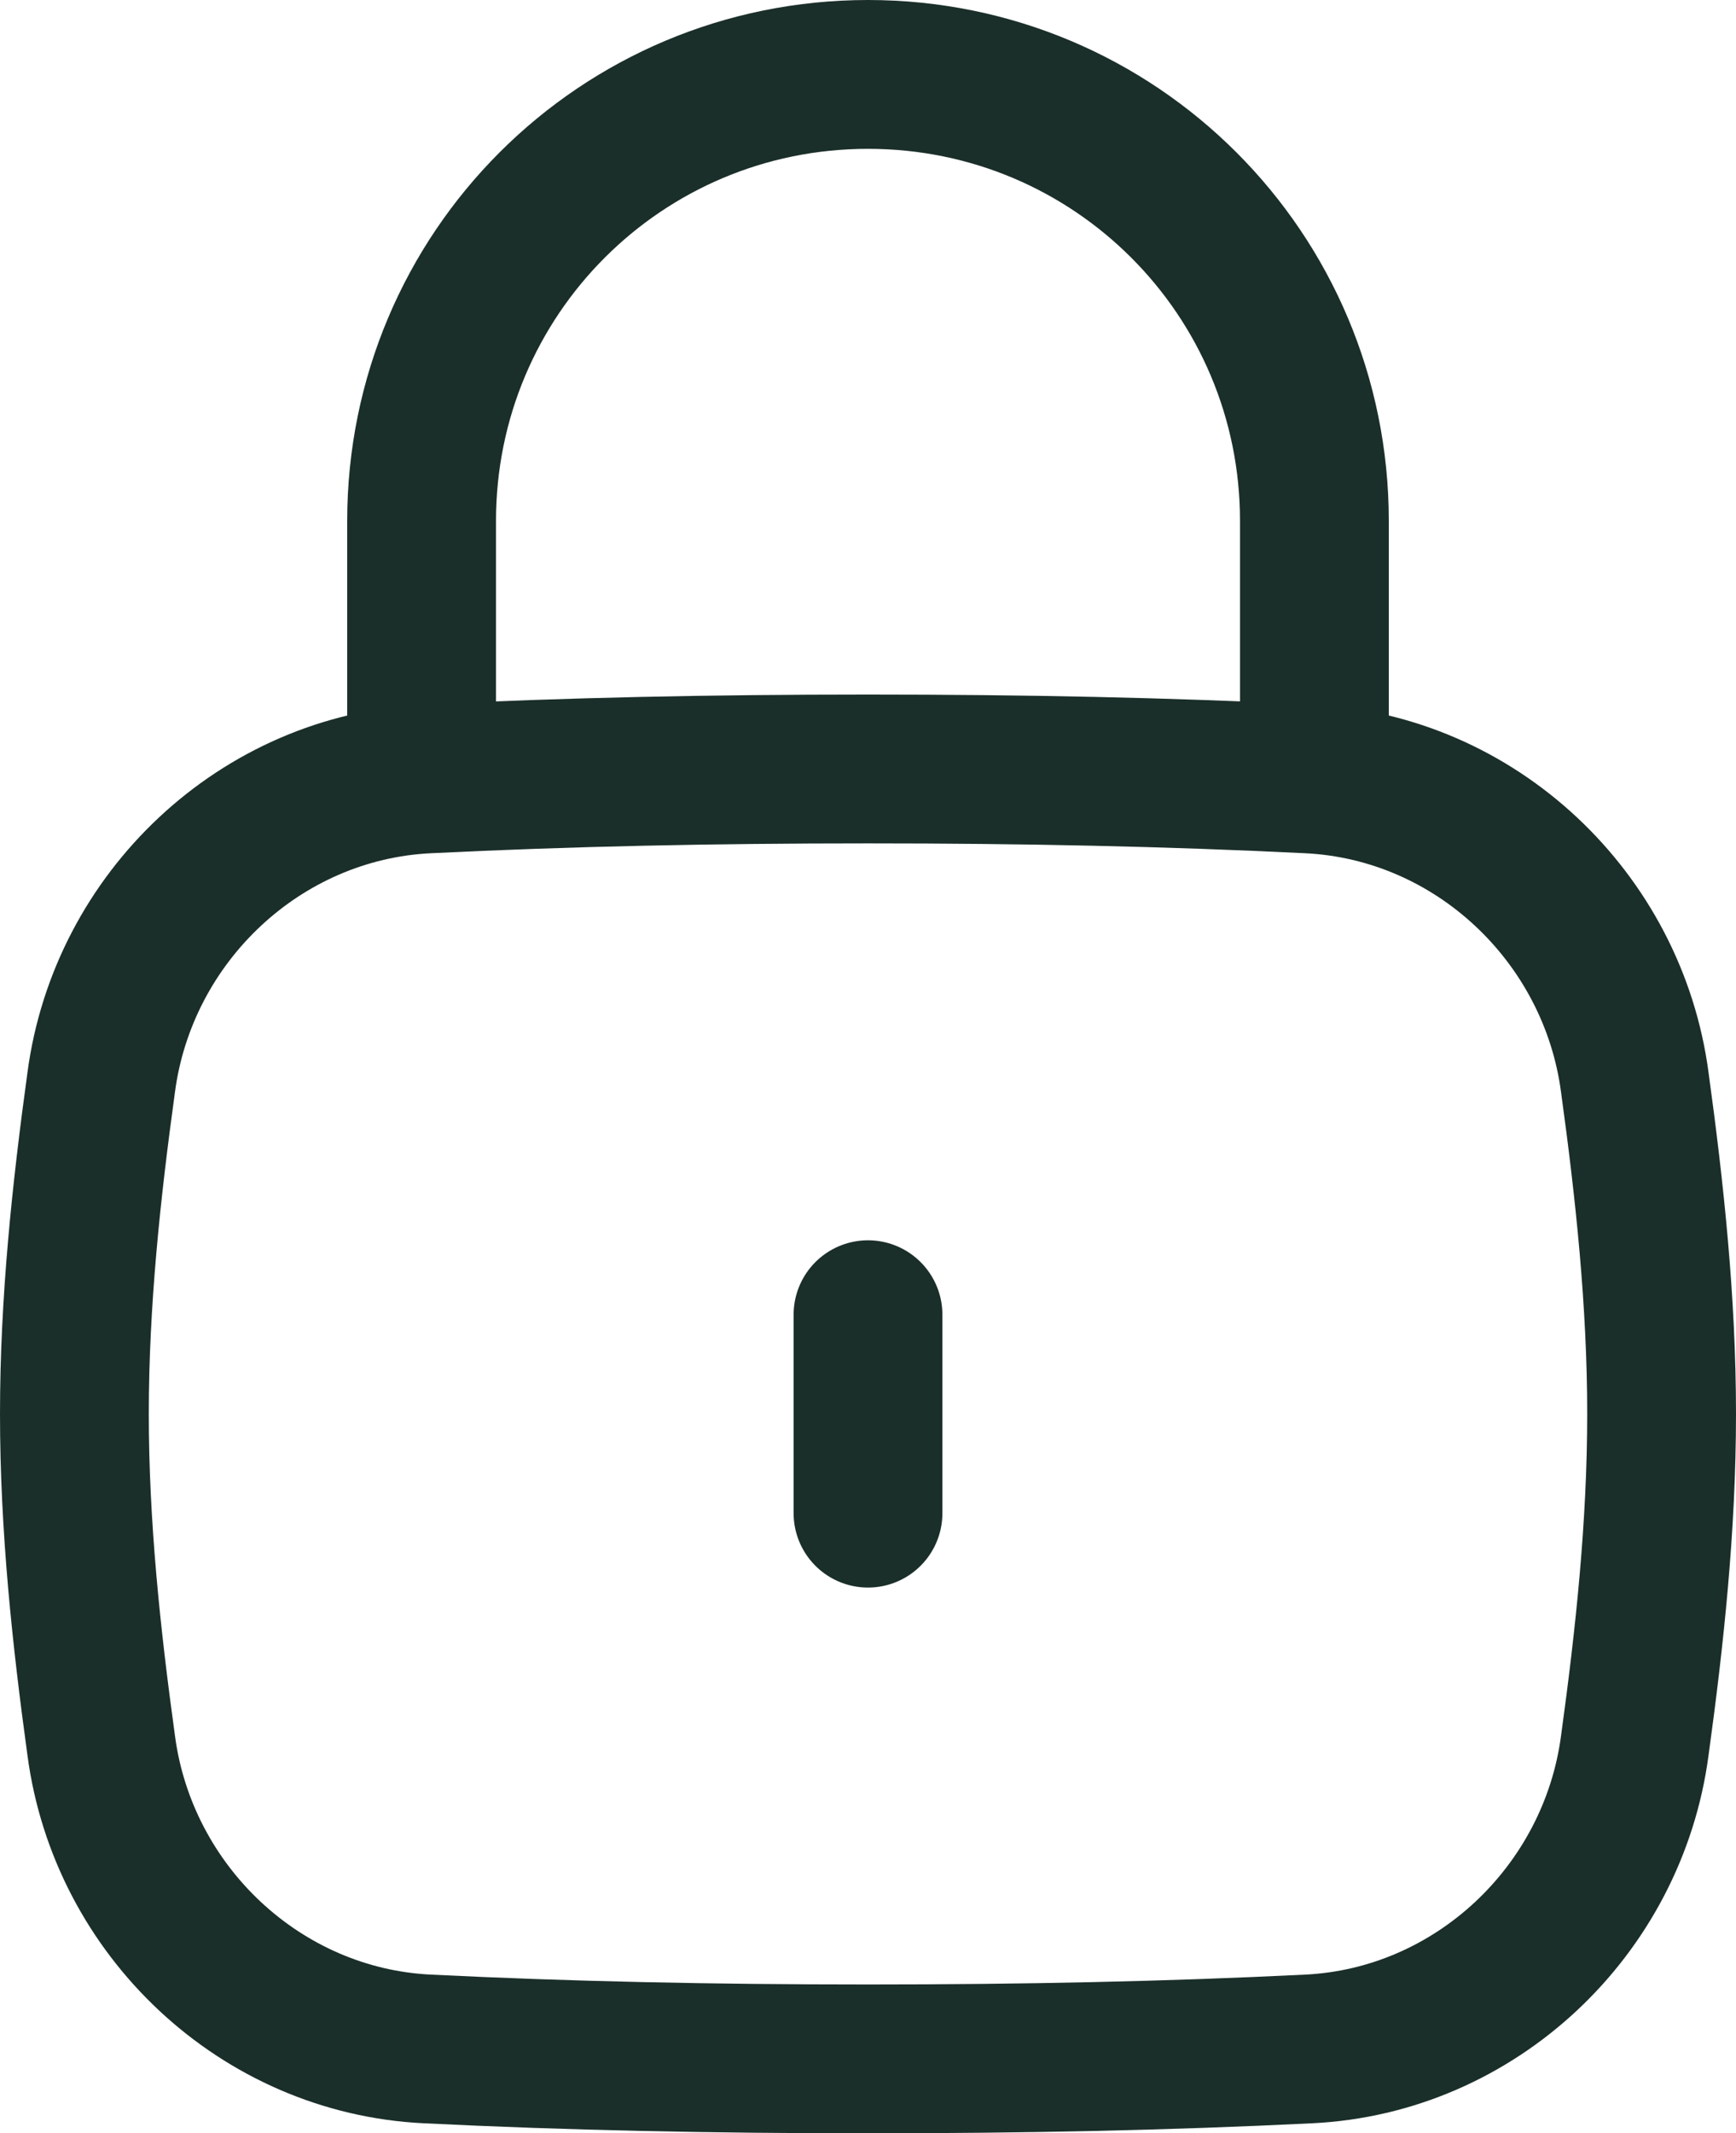
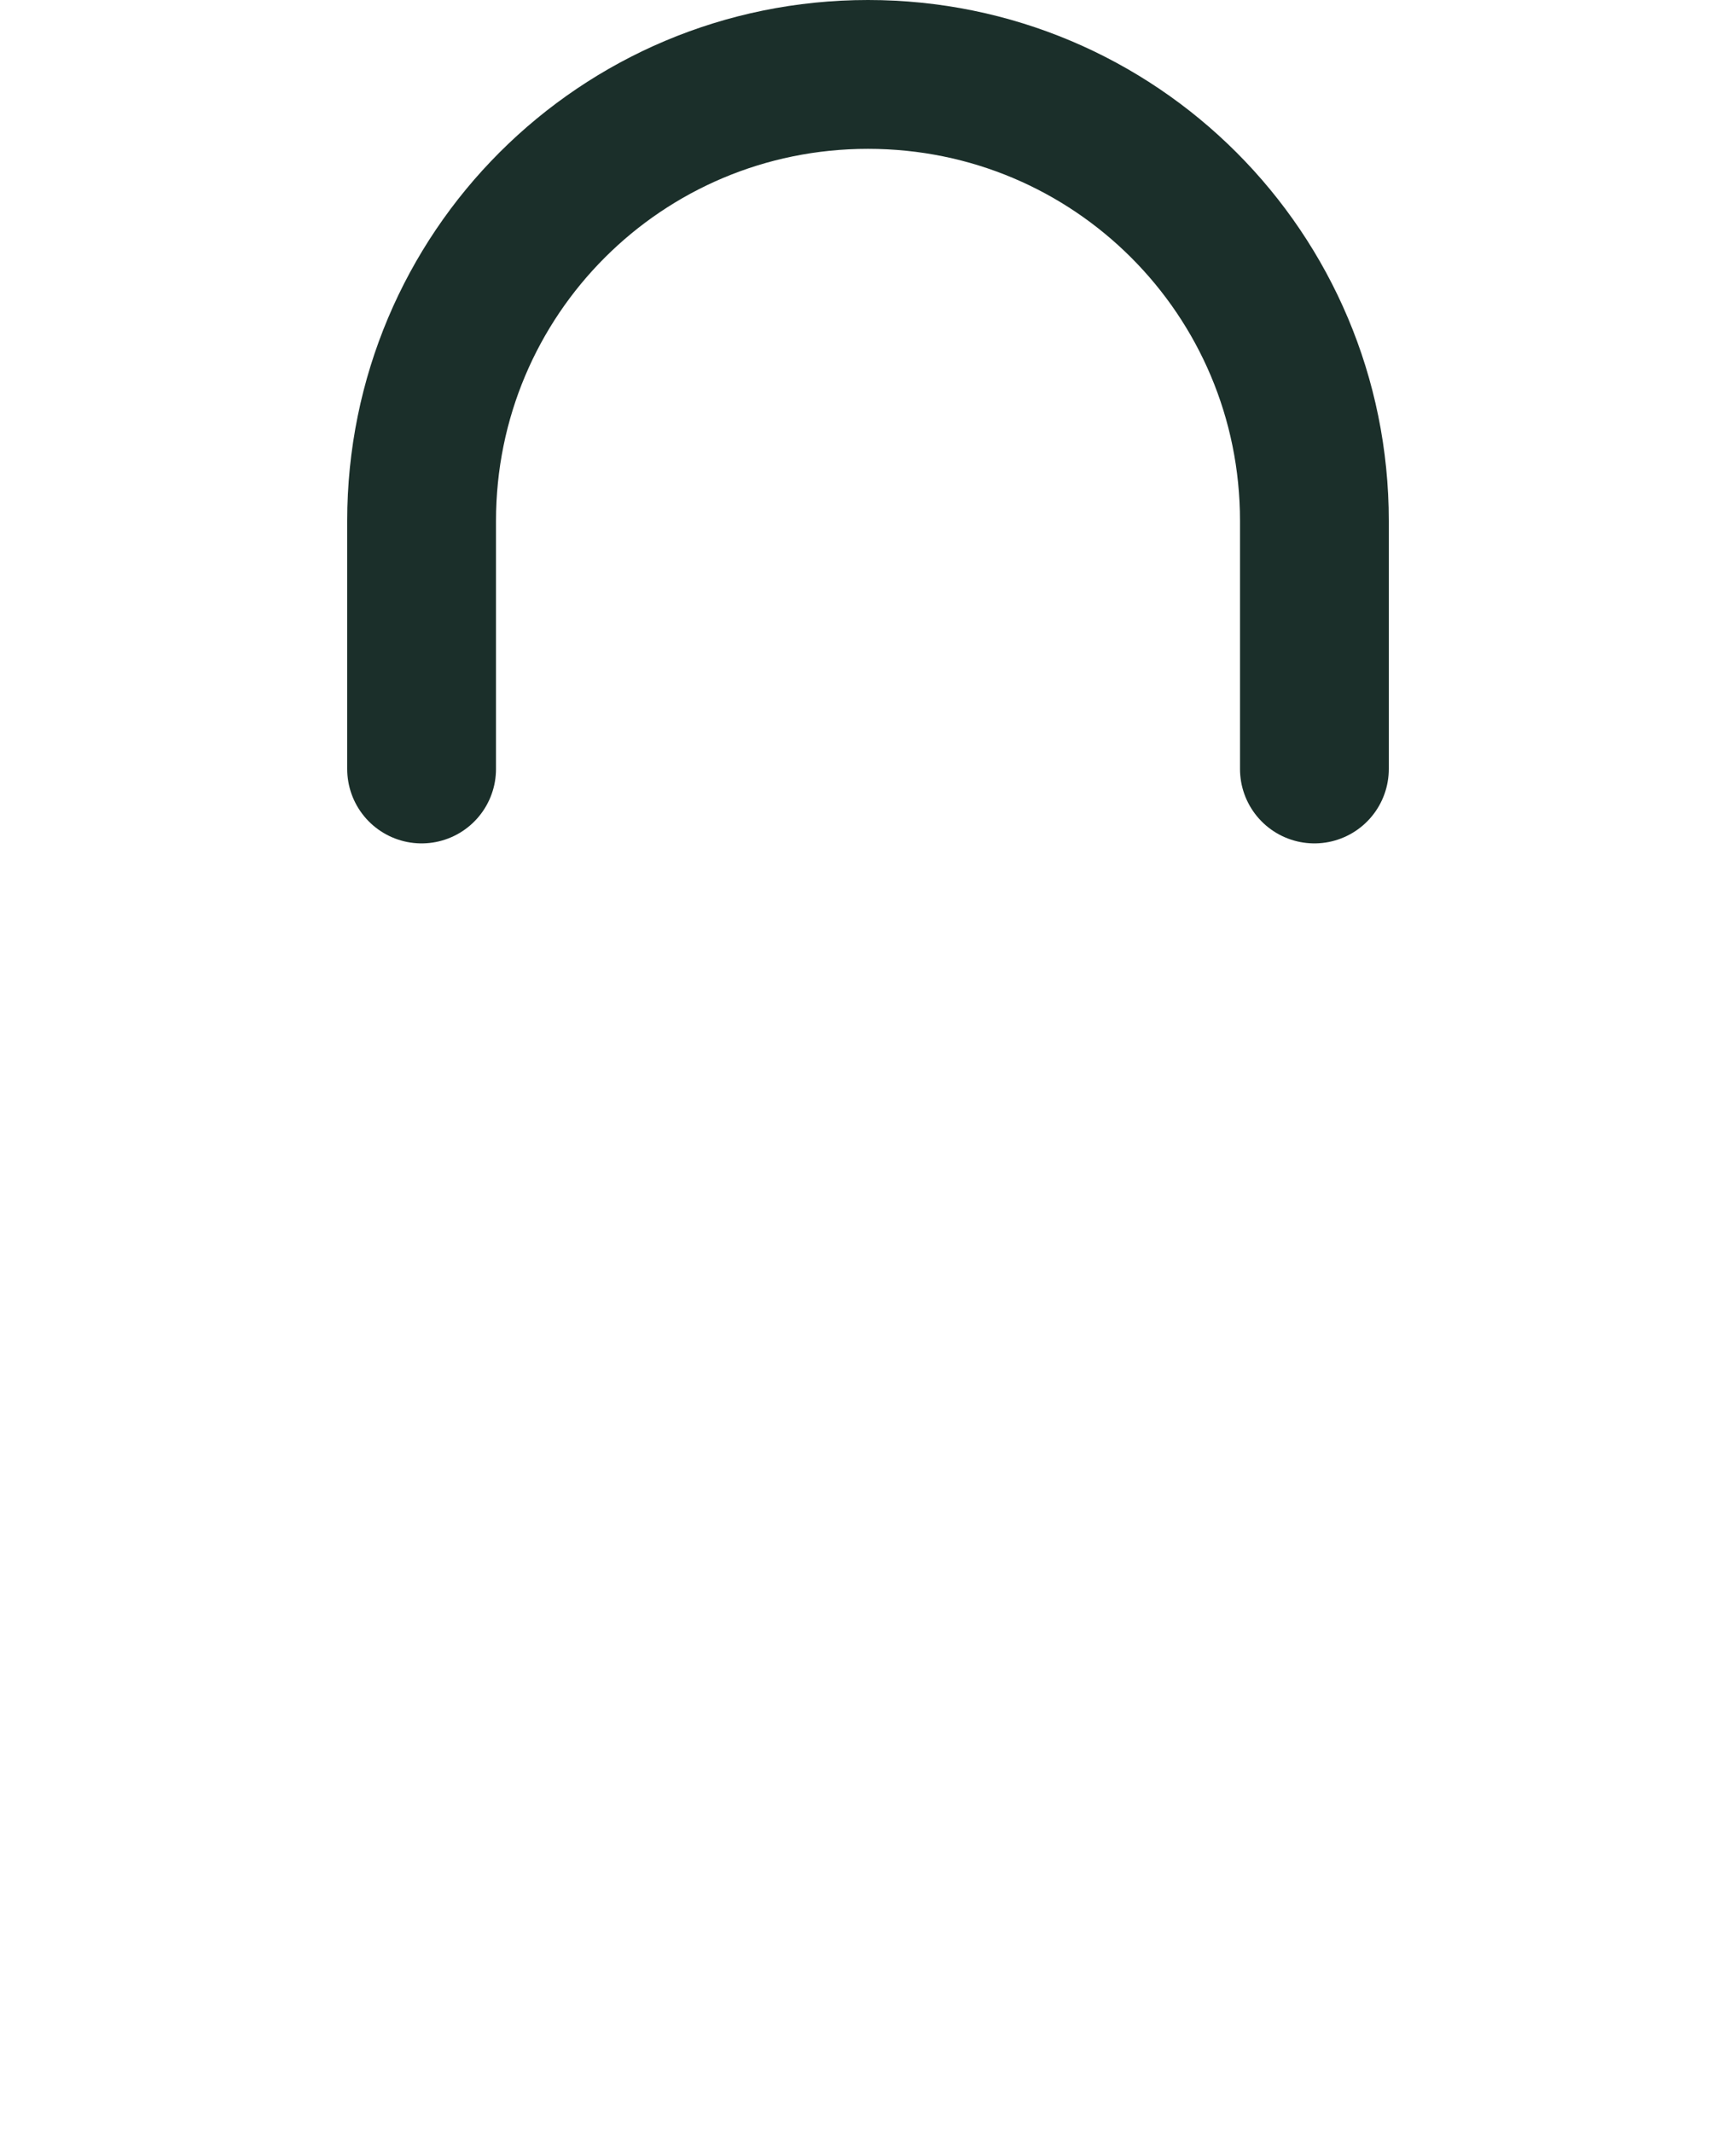
<svg xmlns="http://www.w3.org/2000/svg" id="Layer_1" version="1.1" viewBox="0 0 17.5 21.5">
  <defs>
    <style>
      .st0 {
        stroke-linejoin: round;
      }

      .st0, .st1 {
        stroke-linecap: round;
      }

      .st0, .st1, .st2 {
        fill: none;
        stroke: #1b2f2a;
        stroke-width: 1.5px;
      }
    </style>
  </defs>
-   <path class="st1" d="M8.75,15.25v-2" />
-   <path class="st2" d="M1.02,17.59c.22,1.67,1.61,2.98,3.29,3.06,1.42.07,2.86.1,4.44.1s3.02-.03,4.44-.1c1.68-.08,3.07-1.39,3.29-3.06.15-1.09.27-2.21.27-3.34s-.12-2.25-.27-3.34c-.22-1.67-1.61-2.98-3.29-3.06-1.42-.07-2.86-.1-4.44-.1s-3.02.03-4.44.1c-1.68.08-3.07,1.39-3.29,3.06-.15,1.09-.27,2.21-.27,3.34s.12,2.25.27,3.34Z" />
  <path class="st0" d="M4.25,7.75v-2.5C4.25,2.76,6.26.75,8.75.75s4.5,2.01,4.5,4.5v2.5" />
</svg>